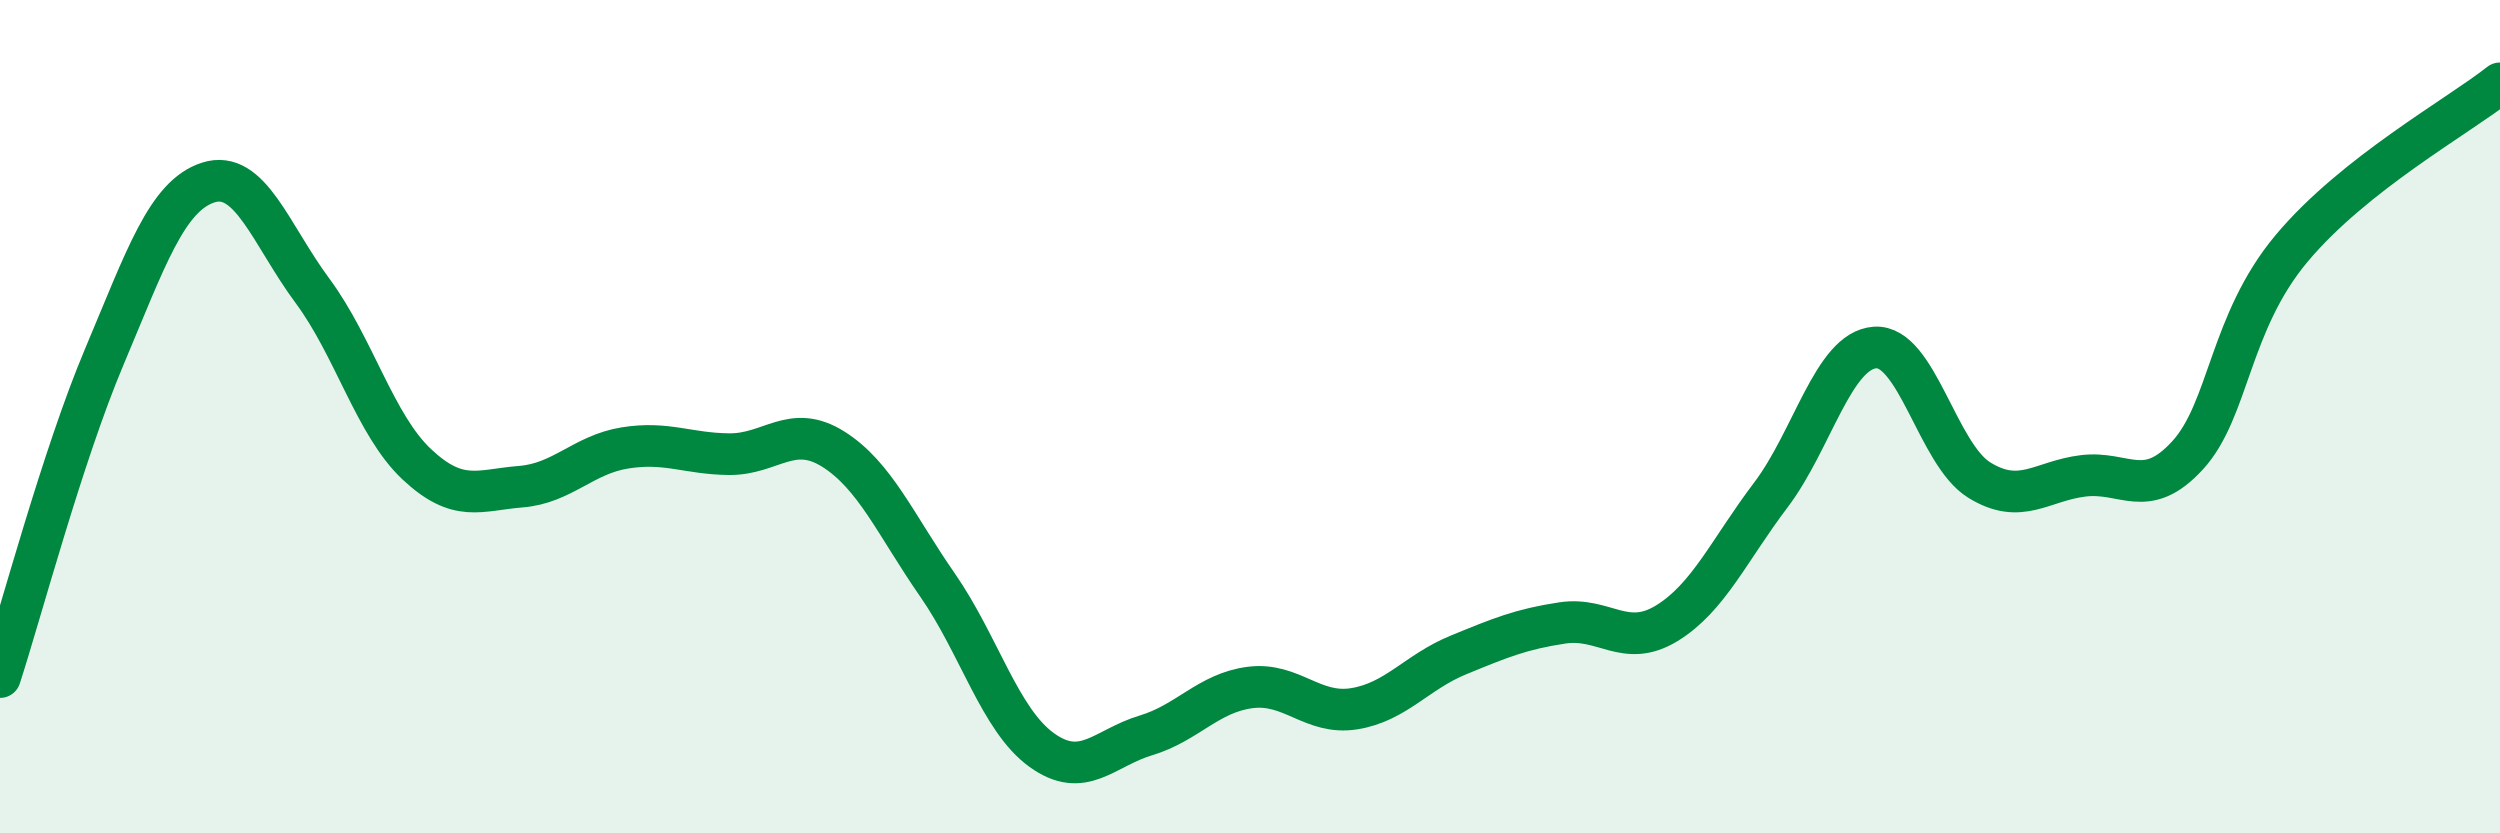
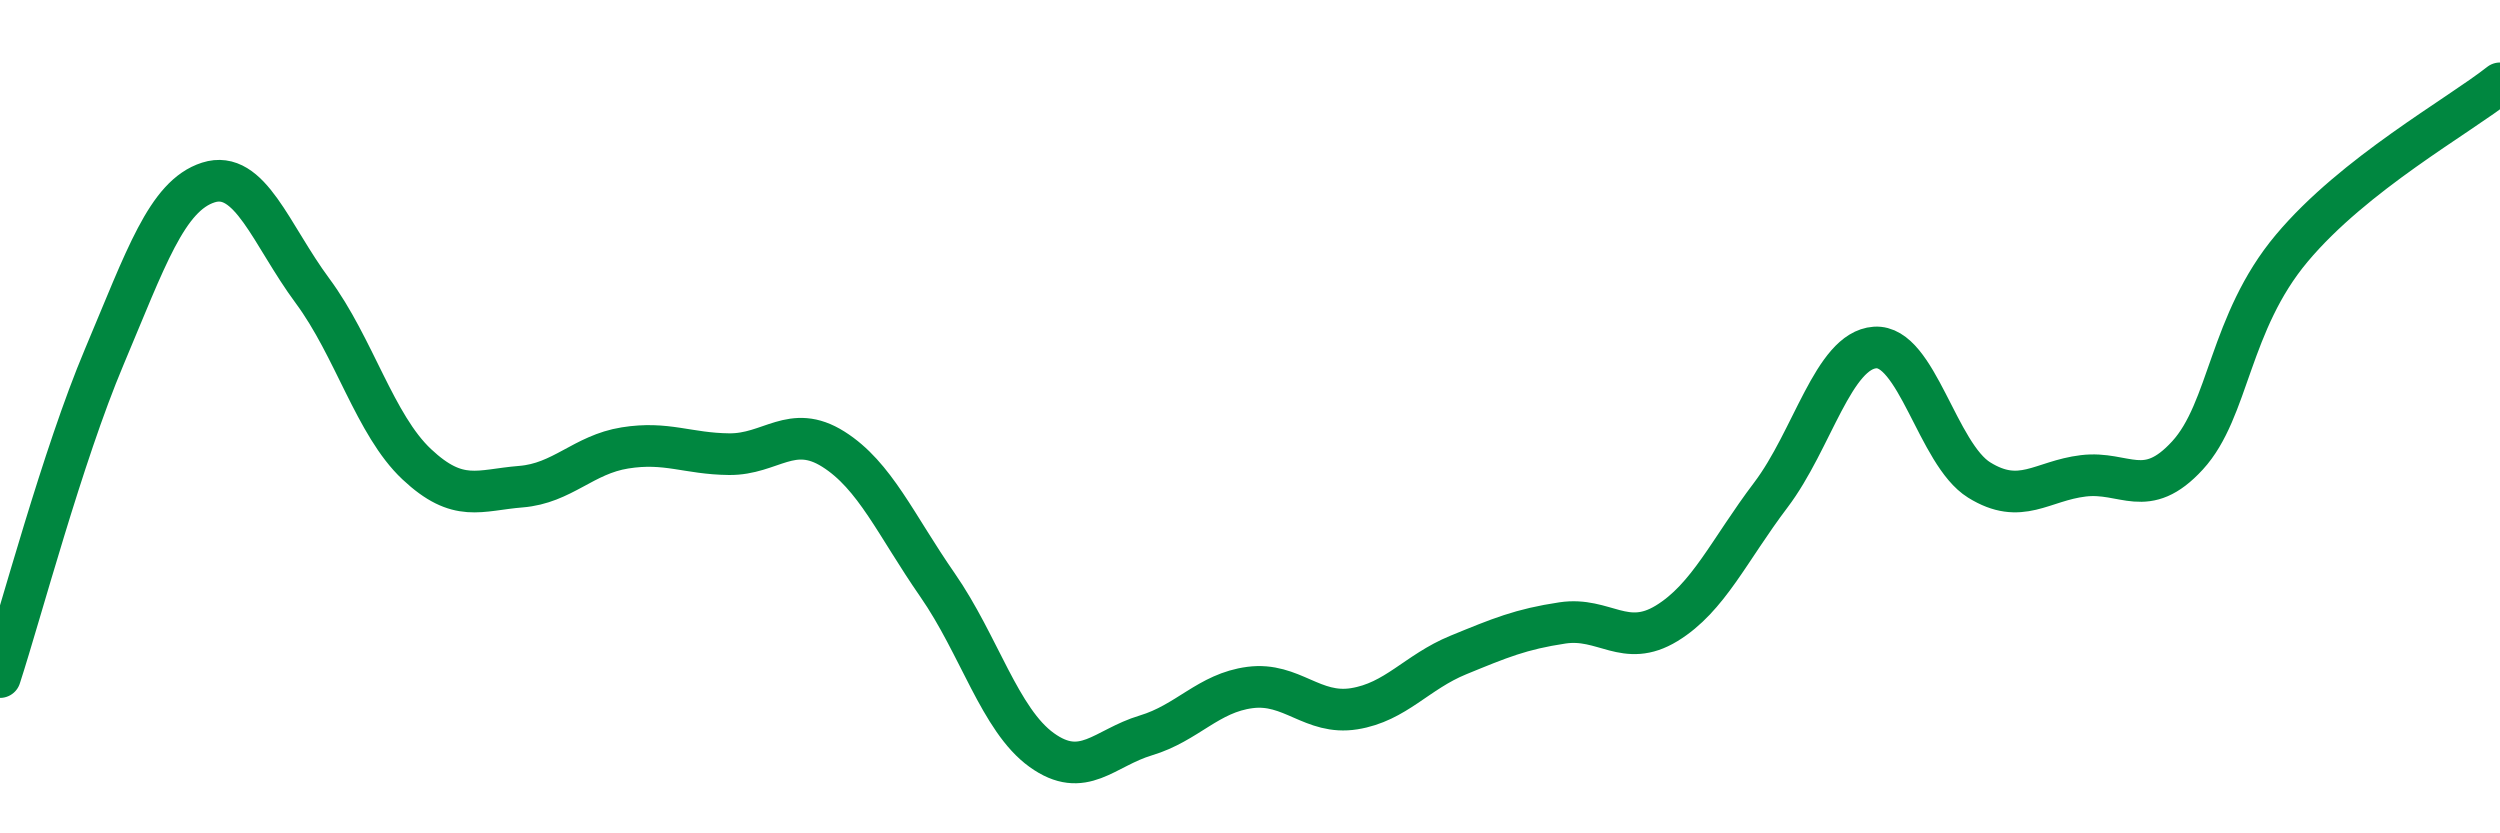
<svg xmlns="http://www.w3.org/2000/svg" width="60" height="20" viewBox="0 0 60 20">
-   <path d="M 0,16.25 C 0.5,14.71 1.5,10.94 2.5,8.57 C 3.5,6.2 4,4.7 5,4.38 C 6,4.06 6.5,5.63 7.5,6.98 C 8.5,8.33 9,10.2 10,11.14 C 11,12.08 11.5,11.76 12.5,11.68 C 13.5,11.6 14,10.91 15,10.75 C 16,10.59 16.5,10.89 17.5,10.9 C 18.5,10.91 19,10.15 20,10.78 C 21,11.41 21.5,12.6 22.5,14.04 C 23.5,15.48 24,17.28 25,18 C 26,18.72 26.5,17.95 27.5,17.65 C 28.5,17.35 29,16.63 30,16.5 C 31,16.37 31.5,17.17 32.5,17.01 C 33.5,16.85 34,16.13 35,15.72 C 36,15.31 36.5,15.1 37.5,14.95 C 38.5,14.8 39,15.57 40,14.96 C 41,14.35 41.5,13.2 42.5,11.88 C 43.5,10.56 44,8.41 45,8.34 C 46,8.27 46.5,10.9 47.5,11.52 C 48.5,12.14 49,11.54 50,11.42 C 51,11.3 51.5,12.02 52.5,10.93 C 53.5,9.84 53.5,7.75 55,5.96 C 56.5,4.17 59,2.79 60,2L60 20L0 20Z" fill="#008740" opacity="0.1" stroke-linecap="round" stroke-linejoin="round" />
  <path d="M 0,16.25 C 0.5,14.71 1.5,10.94 2.5,8.57 C 3.5,6.2 4,4.7 5,4.38 C 6,4.06 6.5,5.63 7.5,6.98 C 8.5,8.33 9,10.2 10,11.14 C 11,12.08 11.5,11.76 12.5,11.68 C 13.5,11.6 14,10.91 15,10.75 C 16,10.59 16.5,10.89 17.5,10.9 C 18.5,10.91 19,10.15 20,10.78 C 21,11.41 21.5,12.6 22.5,14.04 C 23.5,15.48 24,17.28 25,18 C 26,18.72 26.5,17.95 27.5,17.65 C 28.5,17.35 29,16.63 30,16.5 C 31,16.37 31.5,17.17 32.5,17.01 C 33.5,16.85 34,16.13 35,15.72 C 36,15.31 36.5,15.1 37.5,14.95 C 38.5,14.8 39,15.57 40,14.96 C 41,14.35 41.5,13.2 42.5,11.88 C 43.5,10.56 44,8.41 45,8.34 C 46,8.27 46.5,10.9 47.5,11.52 C 48.5,12.14 49,11.54 50,11.42 C 51,11.3 51.5,12.02 52.5,10.93 C 53.5,9.84 53.5,7.75 55,5.96 C 56.5,4.17 59,2.79 60,2" stroke="#008740" stroke-width="1" fill="none" stroke-linecap="round" stroke-linejoin="round" />
</svg>